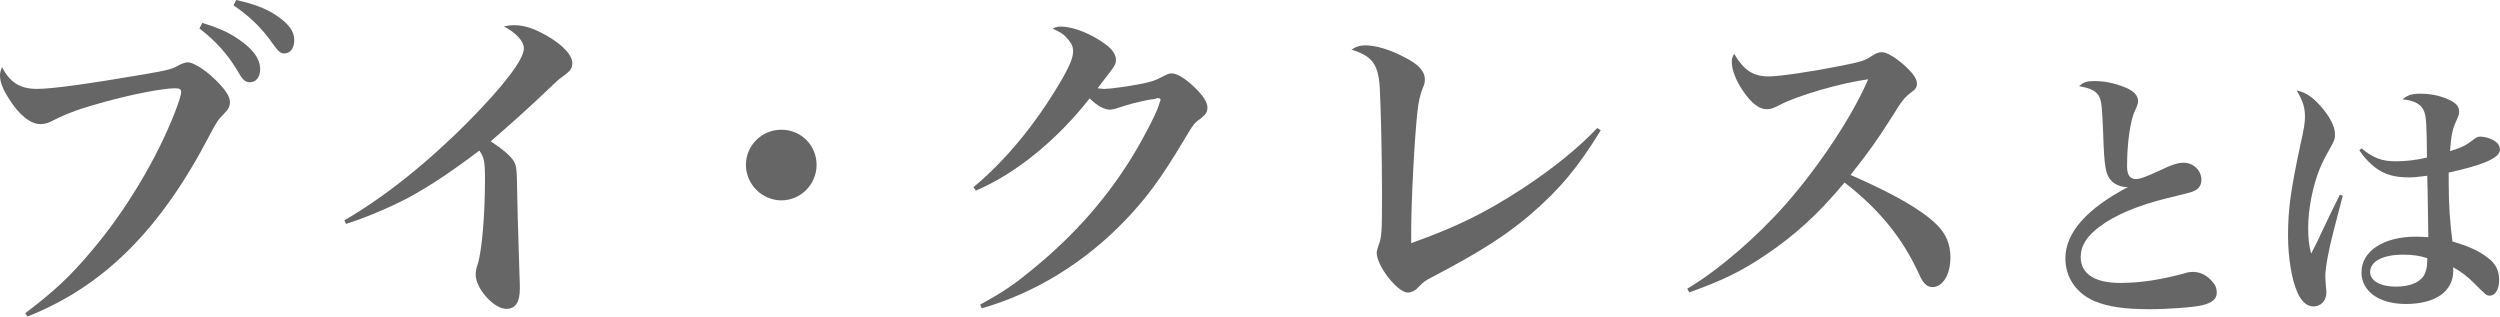
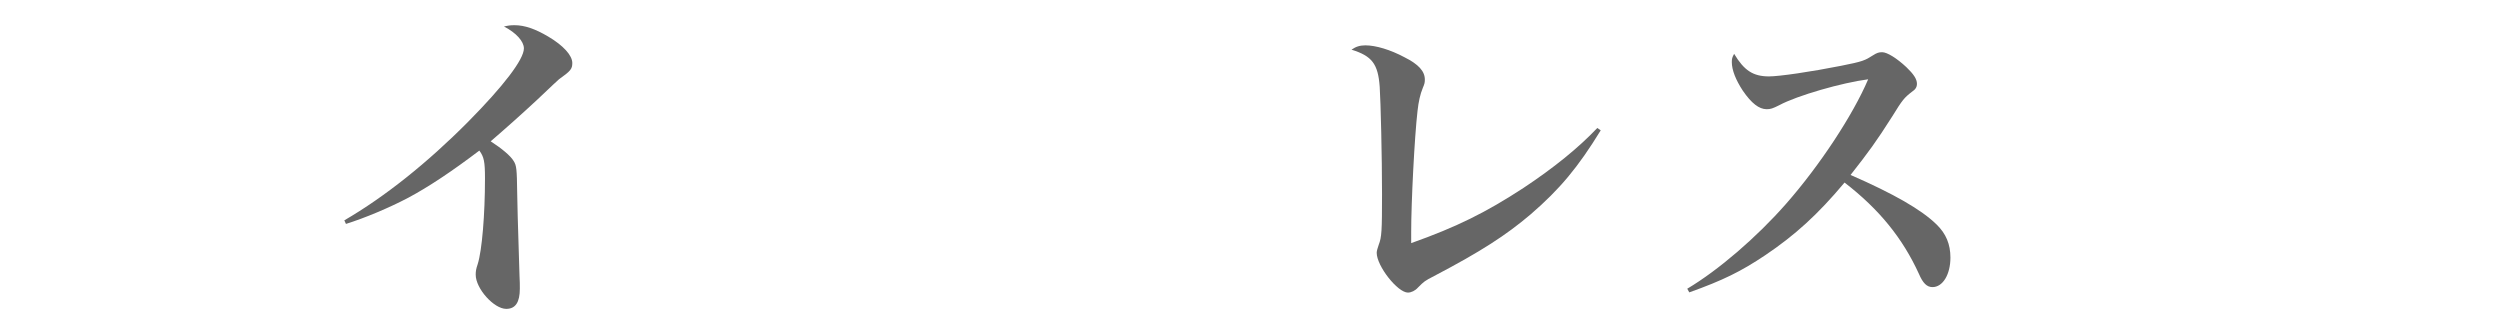
<svg xmlns="http://www.w3.org/2000/svg" viewBox="0 0 474.14 60.03">
  <defs>
    <style>.d{fill:#666;}</style>
  </defs>
  <g id="a" />
  <g id="b">
    <g id="c">
      <g>
        <g>
-           <path class="d" d="M4.78,59.4c5.35-4.03,8.56-6.99,12.71-11.96,6.36-7.49,12.27-17.37,15.67-26.11,.75-1.95,1.2-3.33,1.2-3.9,0-.5-.31-.69-1.13-.69-2.27,0-7.87,1.07-13.4,2.58-4.59,1.26-7.05,2.14-10.01,3.65-.63,.38-1.51,.57-2.14,.57-1.89,0-4.03-1.7-5.92-4.72-1.2-1.82-1.76-3.27-1.76-4.47,0-.44,.06-.82,.38-1.64,1.51,2.96,3.46,4.15,6.67,4.15,2.71,0,9.25-.88,20.33-2.77,4.66-.82,5.22-.94,6.86-1.89,.44-.19,1.01-.38,1.38-.38,.94,0,2.96,1.2,4.66,2.77,2.14,1.95,3.33,3.59,3.33,4.72,0,.88-.31,1.45-1.13,2.27-1.13,1.13-1.45,1.64-2.64,3.9C30.46,43.55,19.76,54.24,5.22,60.03l-.44-.63ZM38.39,4.34c2.96,.94,4.91,1.76,6.73,3.02,2.89,1.95,4.22,3.78,4.22,5.79,0,1.45-.76,2.45-1.95,2.45-.82,0-1.32-.38-2.14-1.83-1.89-3.27-4.34-6.04-7.43-8.37l.57-1.07ZM44.8,0c3.15,.69,5.54,1.57,7.36,2.77,2.52,1.64,3.65,3.08,3.65,4.85,0,1.51-.76,2.52-1.89,2.52-.69,0-1.13-.38-2.08-1.7-2.14-3.08-4.34-5.22-7.55-7.43l.5-1.01Z" />
          <path class="d" d="M65.32,41.78c7.68-4.47,15.73-10.89,23.47-18.69,6.73-6.8,10.57-11.83,10.57-13.91,0-1.32-1.45-2.96-3.78-4.15,.82-.19,1.2-.25,2.01-.25,1.89,0,3.9,.69,6.36,2.14,2.89,1.7,4.59,3.59,4.59,5.03,0,1.13-.31,1.51-2.52,3.08q-.25,.19-4.09,3.84-4.4,4.09-8.87,7.93c2.14,1.38,3.78,2.77,4.34,3.71,.57,.88,.63,1.51,.69,6.17,.06,2.89,.06,3.71,.44,15.67,.06,.88,.06,1.76,.06,2.39,0,2.58-.82,3.84-2.58,3.84-2.33,0-5.79-3.84-5.79-6.48,0-.63,.06-1.07,.38-2.01,.82-2.58,1.38-9.44,1.38-16.24,0-3.21-.19-4.09-1.07-5.29-5.22,3.96-9.69,6.92-13.47,8.94-3.71,1.95-8.24,3.84-11.83,4.97l-.31-.69Z" />
-           <path class="d" d="M154.87,31.27c0,3.71-3.02,6.73-6.67,6.73s-6.73-3.02-6.73-6.73,3.02-6.67,6.73-6.67,6.67,2.96,6.67,6.67Z" />
-           <path class="d" d="M184.64,35.49c6.04-5.03,11.58-11.77,16.17-19.44,1.95-3.27,2.71-5.03,2.71-6.29,0-.88-.25-1.45-.88-2.2-.82-1.01-1.26-1.32-3.02-2.14,.76-.31,1.07-.38,1.64-.38,2.27,0,5.73,1.38,8.37,3.33,1.32,.94,2.01,2.01,2.01,2.89s-.13,1.13-1.7,3.15c-.06,.06-.82,1.07-1.76,2.33,.57,.06,1.01,.13,1.26,.13,1.01,0,4.53-.5,6.54-.88,2.27-.44,3.08-.69,4.34-1.38,1.13-.57,1.38-.69,1.89-.69,1.01,0,2.58,.94,4.34,2.64,1.64,1.57,2.45,2.83,2.45,3.84,0,.76-.31,1.32-1.2,2.01-1.32,.94-1.38,1.01-3.21,4.09-4.4,7.36-7.11,11.01-11.08,15.17-7.68,8.05-17.18,13.91-27.31,16.8l-.31-.69c3.96-2.2,6.04-3.52,9.12-6.04,7.87-6.29,13.97-13.03,18.94-20.77,2.27-3.52,5.22-9.12,5.79-10.89,.13-.44,.25-.69,.25-.82,.06-.13,.13-.25,.13-.31,0-.13-.13-.25-.19-.31h-.19c-.06,0-.13,0-.25-.06-.06,0-.13,.06-.25,.13-.13,.06-.38,.06-.69,.13-.57,0-3.27,.63-4.78,1.07q-1.32,.44-2.39,.76c-.38,.06-.63,.13-.82,.13-1.13,0-2.52-.75-3.9-2.14-6.29,7.99-14.03,14.28-21.58,17.49l-.44-.63Z" />
          <path class="d" d="M303.58,24.73c-4.28,6.98-7.74,11.14-13.28,15.92-4.66,3.96-9.44,7.05-18.31,11.7-1.82,.94-1.89,1.01-3.08,2.2-.5,.57-1.26,.94-1.89,.94-1.95,0-5.92-5.03-5.92-7.55q0-.44,.38-1.51c.57-1.45,.63-2.64,.63-9.63s-.25-17.49-.44-20.33c-.31-4.34-1.45-5.85-5.35-7.05,.82-.57,1.57-.82,2.64-.82,1.95,0,4.72,.82,7.43,2.27,2.64,1.32,3.84,2.64,3.84,4.22,0,.57-.06,.82-.38,1.57-.5,1.2-.82,2.64-1.01,4.4-.57,4.91-1.2,17.3-1.2,22.91v2.14c8.68-3.08,14.22-5.85,21.27-10.45,5.79-3.84,10.45-7.61,14.03-11.39l.63,.44Z" />
          <path class="d" d="M320.01,54.75c5.92-3.52,13.15-9.75,18.69-16.05,6.42-7.3,12.71-16.86,15.61-23.66-4.91,.63-13.47,3.08-16.86,4.91-1.26,.63-1.64,.76-2.39,.76-1.45,0-2.89-1.13-4.53-3.52-1.32-2.01-2.08-3.9-2.08-5.41,0-.63,.06-.88,.44-1.57,1.89,3.15,3.59,4.28,6.61,4.28,1.95,0,7.99-.88,13.66-2.01,4.15-.82,4.53-1.01,6.1-2.01,.69-.44,1.07-.57,1.7-.57,.94,0,2.77,1.13,4.59,2.83,1.38,1.32,2.01,2.27,2.01,3.15,0,.63-.25,1.07-1.01,1.57-1.38,1.07-1.76,1.51-3.65,4.59-3.08,4.85-4.47,6.73-7.93,11.14,8.24,3.59,13.47,6.61,16.3,9.38,1.82,1.76,2.64,3.78,2.64,6.29,0,3.21-1.45,5.6-3.4,5.6-1.07,0-1.82-.75-2.58-2.52-3.08-6.73-7.49-12.21-14.1-17.31-5.1,6.1-9.44,10.01-15.04,13.78-4.59,3.08-8.05,4.78-14.41,7.05l-.38-.69Z" />
        </g>
        <g>
-           <path class="d" d="M397.41,15.38c1.63,0,3.46,.36,5.19,1.02,1.98,.71,2.9,1.63,2.9,2.8q0,.56-.56,1.73c-.92,1.83-1.53,6.21-1.53,10.64,0,1.63,.56,2.39,1.68,2.39,.76,0,1.78-.36,4.63-1.68,2.19-1.07,3.41-1.42,4.43-1.42,1.83,0,3.36,1.48,3.36,3.21,0,1.02-.41,1.68-1.37,2.14q-.56,.31-5.09,1.37c-5.55,1.37-9.87,3.16-12.82,5.39-2.49,1.83-3.61,3.66-3.61,5.8,0,3.15,2.65,4.89,7.48,4.89,3.66,0,7.53-.56,12.06-1.78,.76-.25,1.22-.31,1.73-.31,1.32,0,2.54,.56,3.56,1.68,.71,.76,.97,1.37,.97,2.29,0,1.17-.87,1.88-2.7,2.34-1.73,.41-6.36,.76-10.13,.76-4.63,0-7.74-.46-10.23-1.48-3.51-1.42-5.65-4.53-5.65-8.14,0-4.89,4.07-9.47,11.96-13.59-.15,.05-.25,.05-.36,.05-.97,0-2.14-.46-2.75-1.07-1.22-1.17-1.48-2.65-1.68-9.11-.2-4.89-.31-5.9-.66-6.77-.46-1.17-1.58-1.78-3.92-2.19,.97-.81,1.43-.97,3.1-.97Z" />
-           <path class="d" d="M444.32,37.11l-1.68,6.46c-1.02,3.82-1.63,7.28-1.63,8.85,0,.41,.05,.87,.1,1.68,.05,.51,.1,1.02,.1,1.37,0,1.53-1.02,2.65-2.44,2.65-1.22,0-2.24-.87-3.05-2.65-1.07-2.39-1.78-6.56-1.78-10.79,0-4.99,.51-8.65,2.34-17.2,.71-3.15,.87-4.22,.87-5.34,0-1.73-.36-2.95-1.58-4.99,1.68,.36,2.95,1.17,4.53,2.95,1.73,1.93,2.75,3.92,2.75,5.34,0,.87-.15,1.32-.92,2.65-.81,1.42-1.48,2.7-1.98,3.92-1.32,3.26-2.19,7.63-2.19,11.2,0,1.93,.15,3.36,.56,4.89,.86-1.63,1.22-2.34,2.44-4.99,1.22-2.6,1.63-3.41,3-6.16l.56,.15Zm3.56-8.96c2.24,1.83,3.87,2.44,6.51,2.44,1.98,0,3.97-.25,5.9-.71-.05-6.36-.15-7.84-.56-8.8-.51-1.32-1.88-2.04-4.07-2.24,.97-.81,1.73-1.07,3.36-1.07,1.93,0,3.77,.36,5.39,1.12,1.32,.56,1.98,1.32,1.98,2.24,0,.51-.1,.81-.51,1.73-.76,1.63-.97,2.6-1.22,5.8,2.29-.71,3-1.07,4.53-2.24,.51-.41,.76-.51,1.22-.51,1.07,0,2.49,.51,3.21,1.22,.31,.31,.51,.81,.51,1.27,0,1.53-3.16,2.9-9.72,4.33v1.93c0,4.12,.25,7.63,.71,11.14,3,.87,5.04,1.78,6.67,3.05,1.48,1.07,2.19,2.44,2.19,4.17,0,1.83-.71,3.05-1.78,3.05-.61,0-.76-.15-2.9-2.29-1.17-1.22-2.54-2.29-4.07-3.1,.05,.31,.05,.51,.05,.66,0,3.92-3.36,6.31-9.01,6.31-5.04,0-8.4-2.39-8.4-6,0-4.02,4.17-6.77,10.33-6.77,.71,0,1.32,.05,2.34,.1,0-.61-.1-8.75-.2-11.65-1.42,.2-2.54,.31-3.56,.31-2.6,0-4.53-.56-6.11-1.73-1.27-.92-2.34-2.09-3.21-3.41l.41-.36Zm7.84,20.15c-3.82,0-6.21,1.27-6.21,3.31,0,1.63,1.93,2.75,4.89,2.75,2.09,0,3.97-.56,4.83-1.53,.56-.51,.86-1.27,1.02-2.19,.05-.36,.1-1.22,.1-1.58,0-.05,0-.1-.05-.1-1.32-.46-2.7-.66-4.58-.66Z" />
-         </g>
+           </g>
      </g>
    </g>
  </g>
</svg>